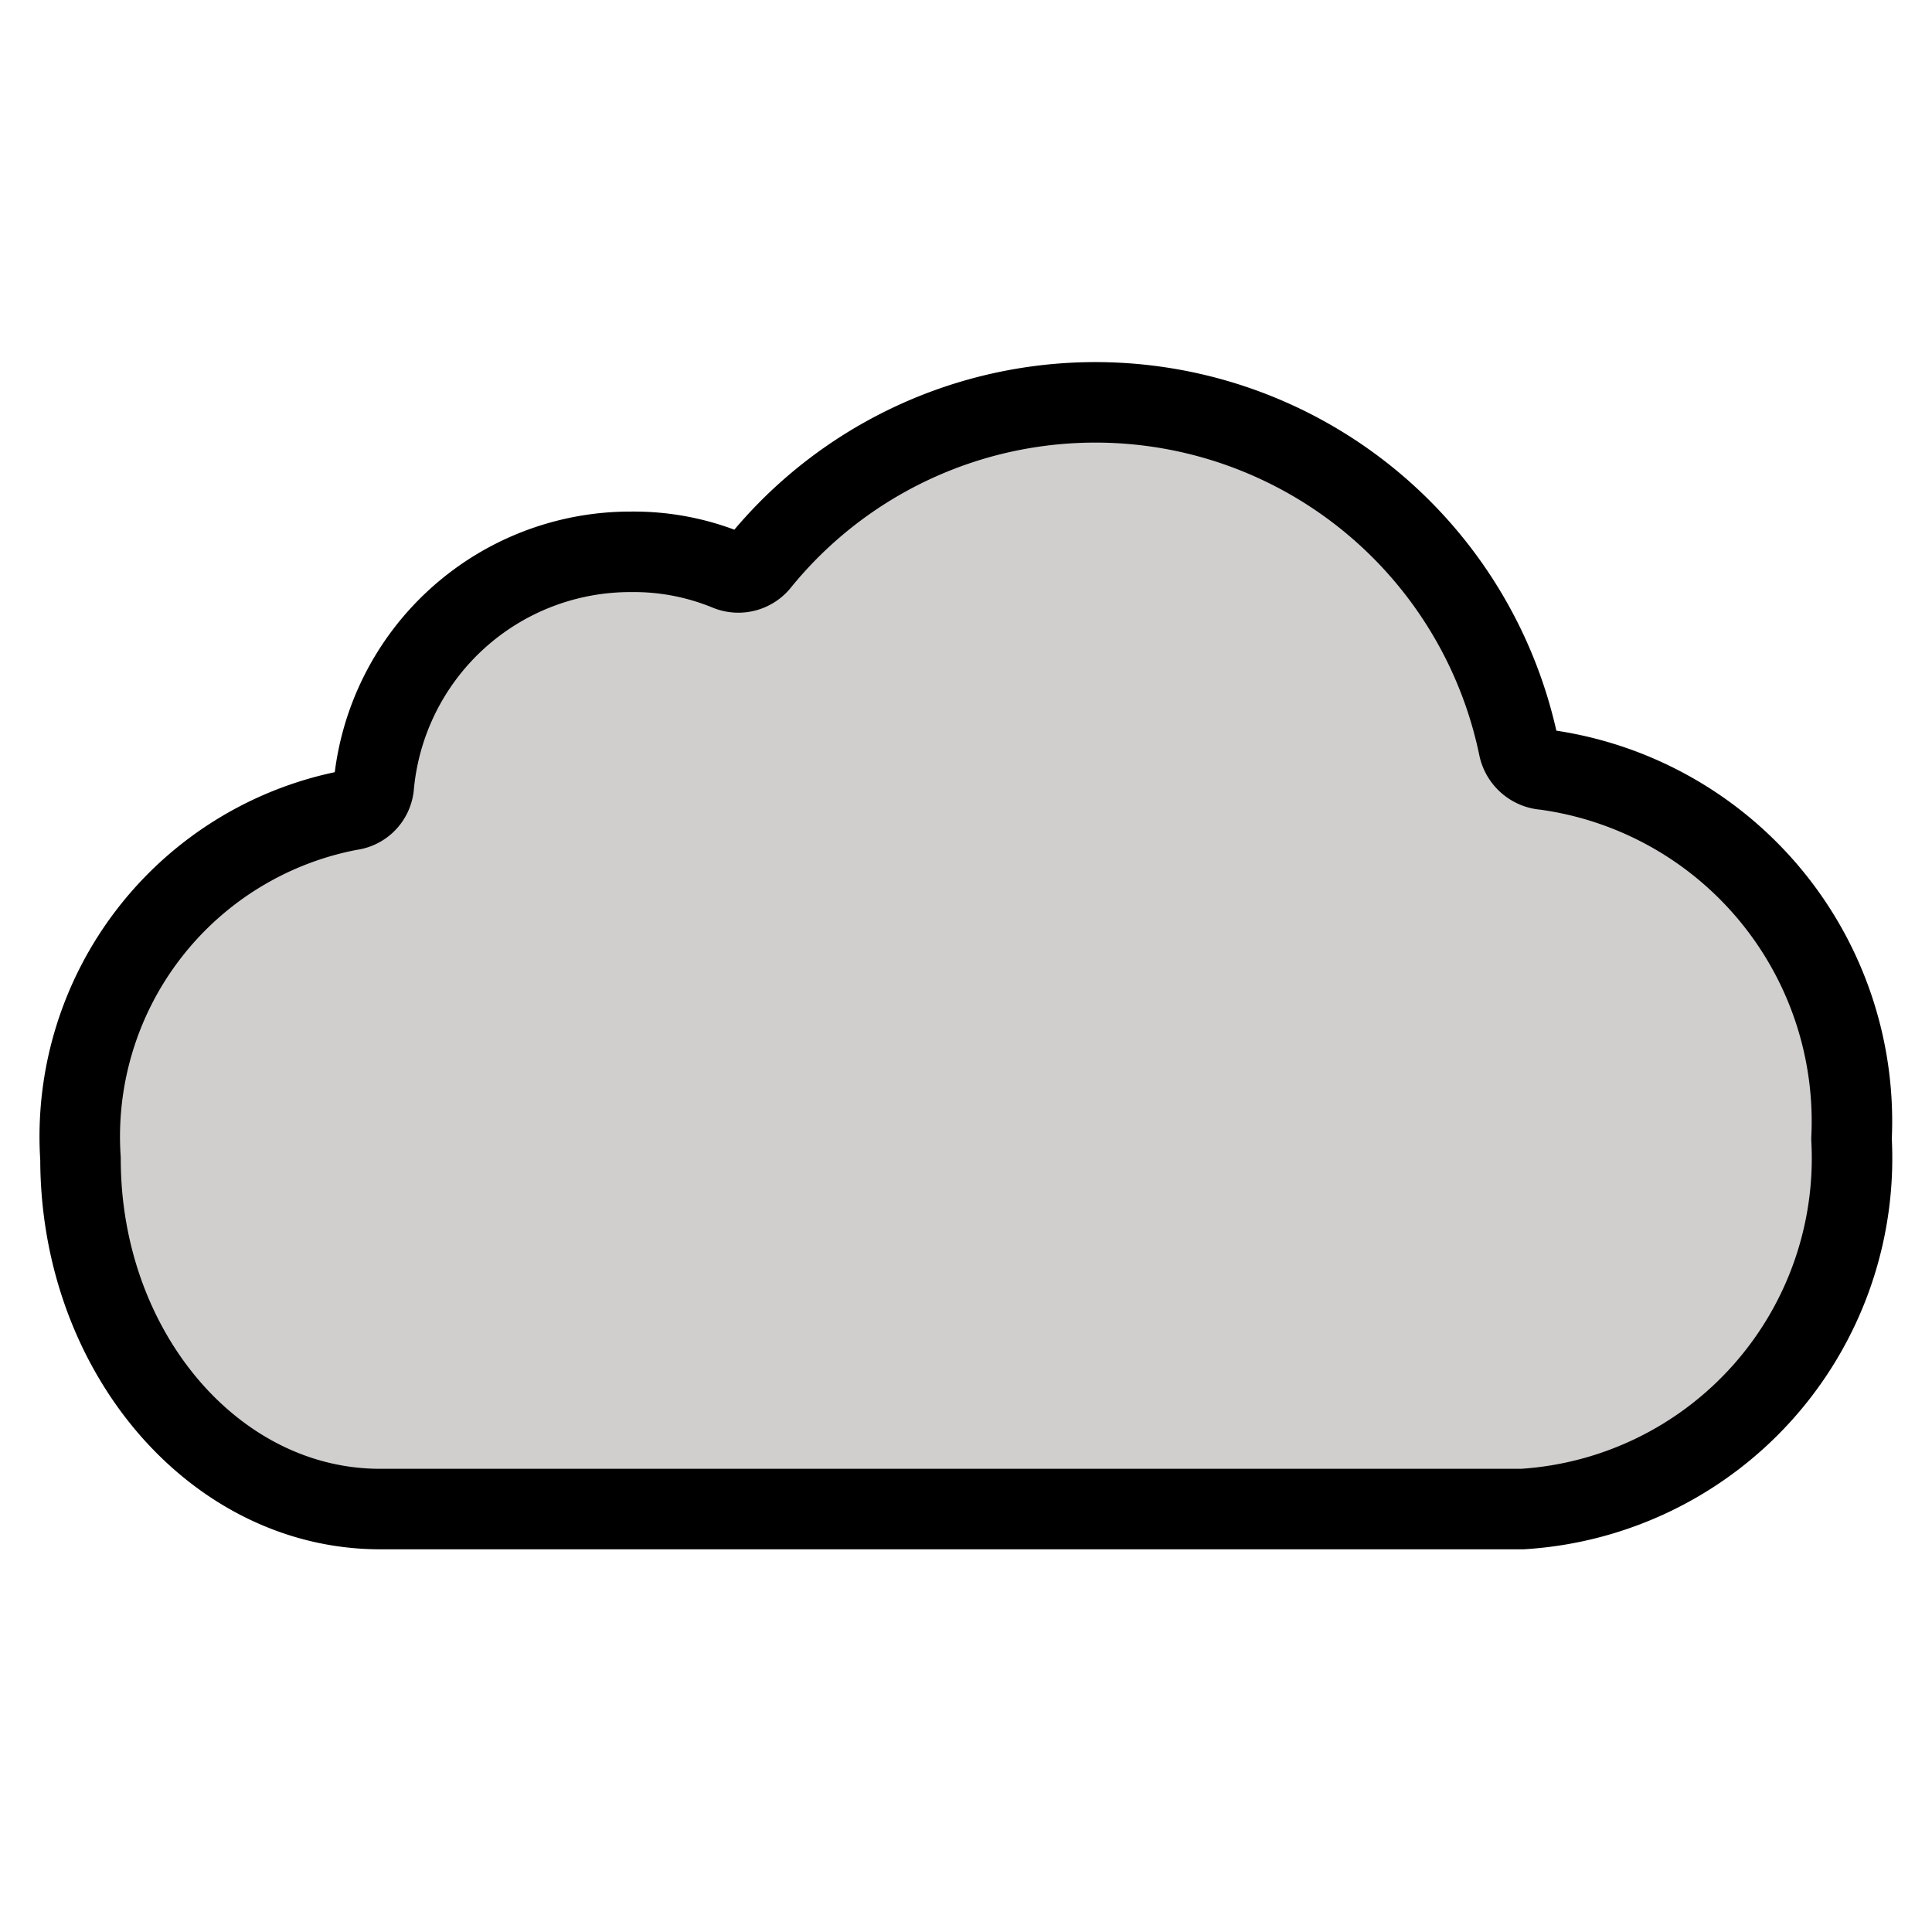
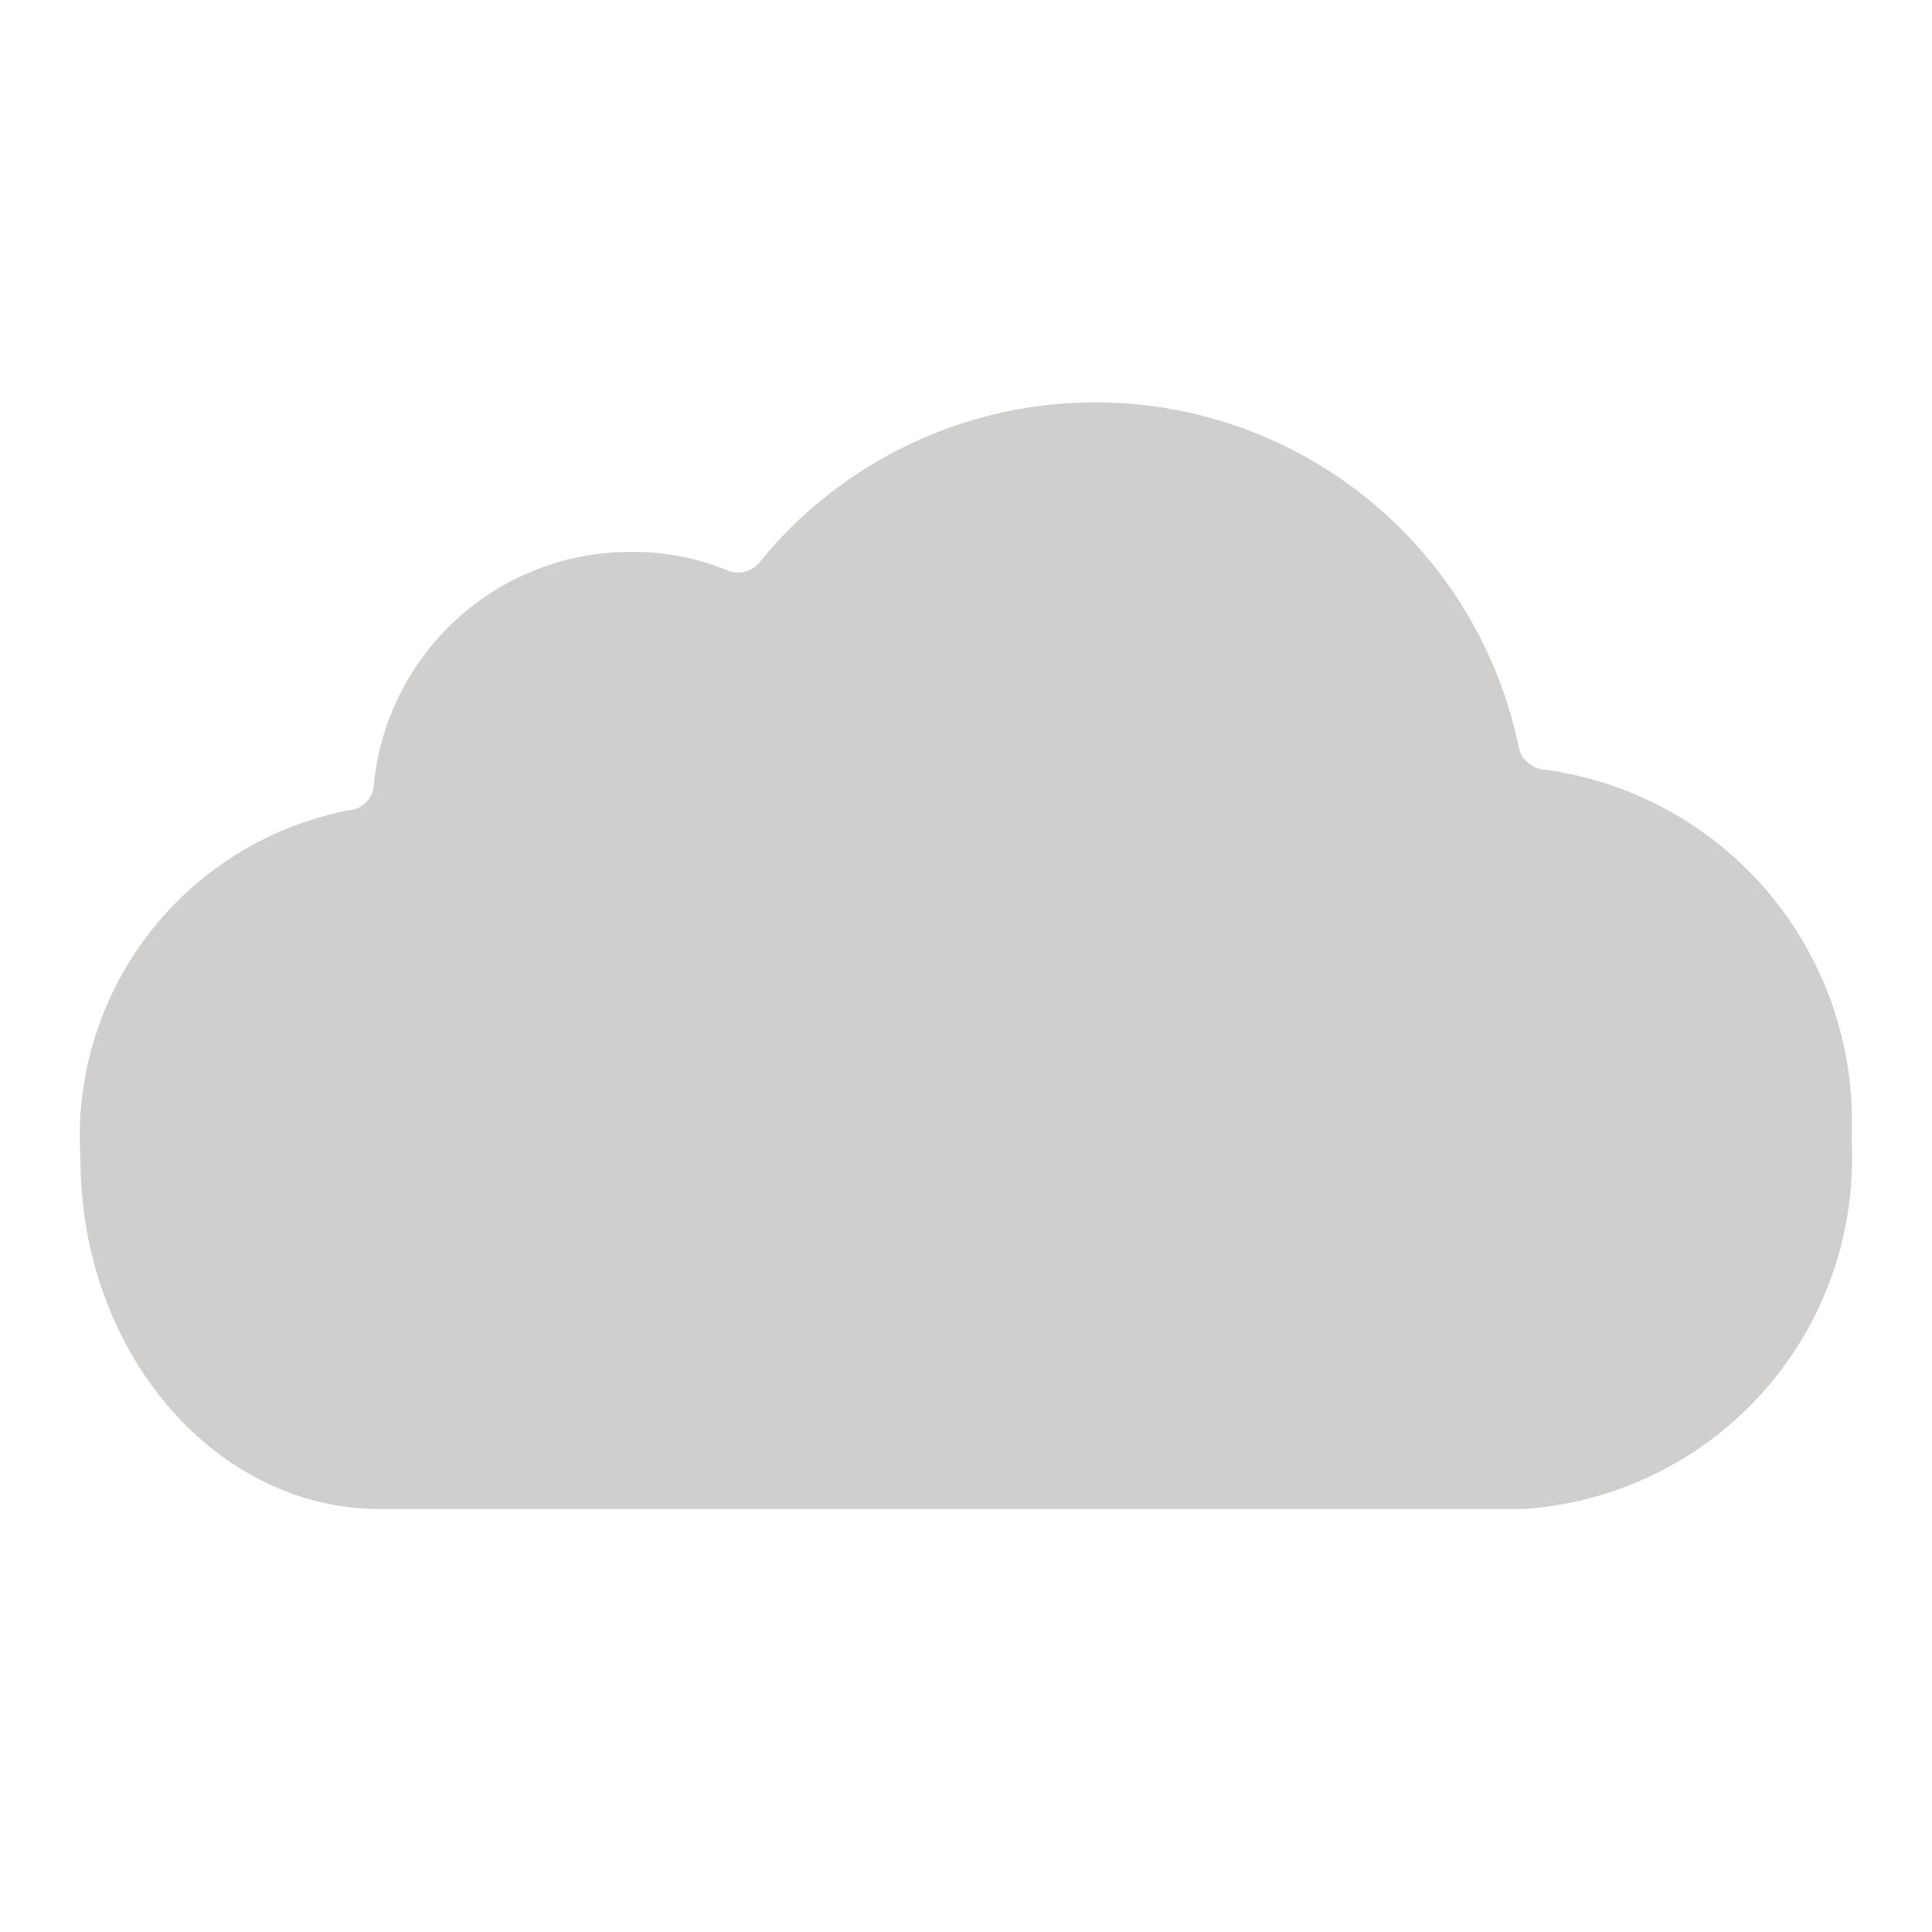
<svg xmlns="http://www.w3.org/2000/svg" width="24" height="24">
  <defs>
    <clipPath id="prefix__a">
      <path d="M0 0h24v24H0z" />
    </clipPath>
  </defs>
  <g clip-path="url(#prefix__a)">
    <path data-name="Path 3" d="M4.643 9.764a.333.333 0 01-.3.3A4.127 4.127 0 001 14.395c0 2.4 1.666 4.351 3.722 4.351h14.189A4.366 4.366 0 0023 14.148a4.409 4.409 0 00-3.809-4.587.354.354 0 01-.326-.286 5.371 5.371 0 00-9.421-2.3.343.343 0 01-.4.114 3.076 3.076 0 00-1.214-.233 3.2 3.2 0 00-3.187 2.908z" fill="#d0cfce" />
-     <path data-name="Path 4" d="M4.643 9.764a.332.332 0 01-.294.3A4.127 4.127 0 001 14.395c0 2.4 1.666 4.351 3.722 4.351h14.189A4.366 4.366 0 0023 14.148a4.409 4.409 0 00-3.81-4.587.353.353 0 01-.325-.286 5.371 5.371 0 00-9.421-2.3.34.34 0 01-.393.114 3.075 3.075 0 00-1.216-.234 3.2 3.2 0 00-3.192 2.909z" fill="none" stroke="#000" stroke-linecap="round" stroke-linejoin="round" stroke-miterlimit="10" />
  </g>
</svg>